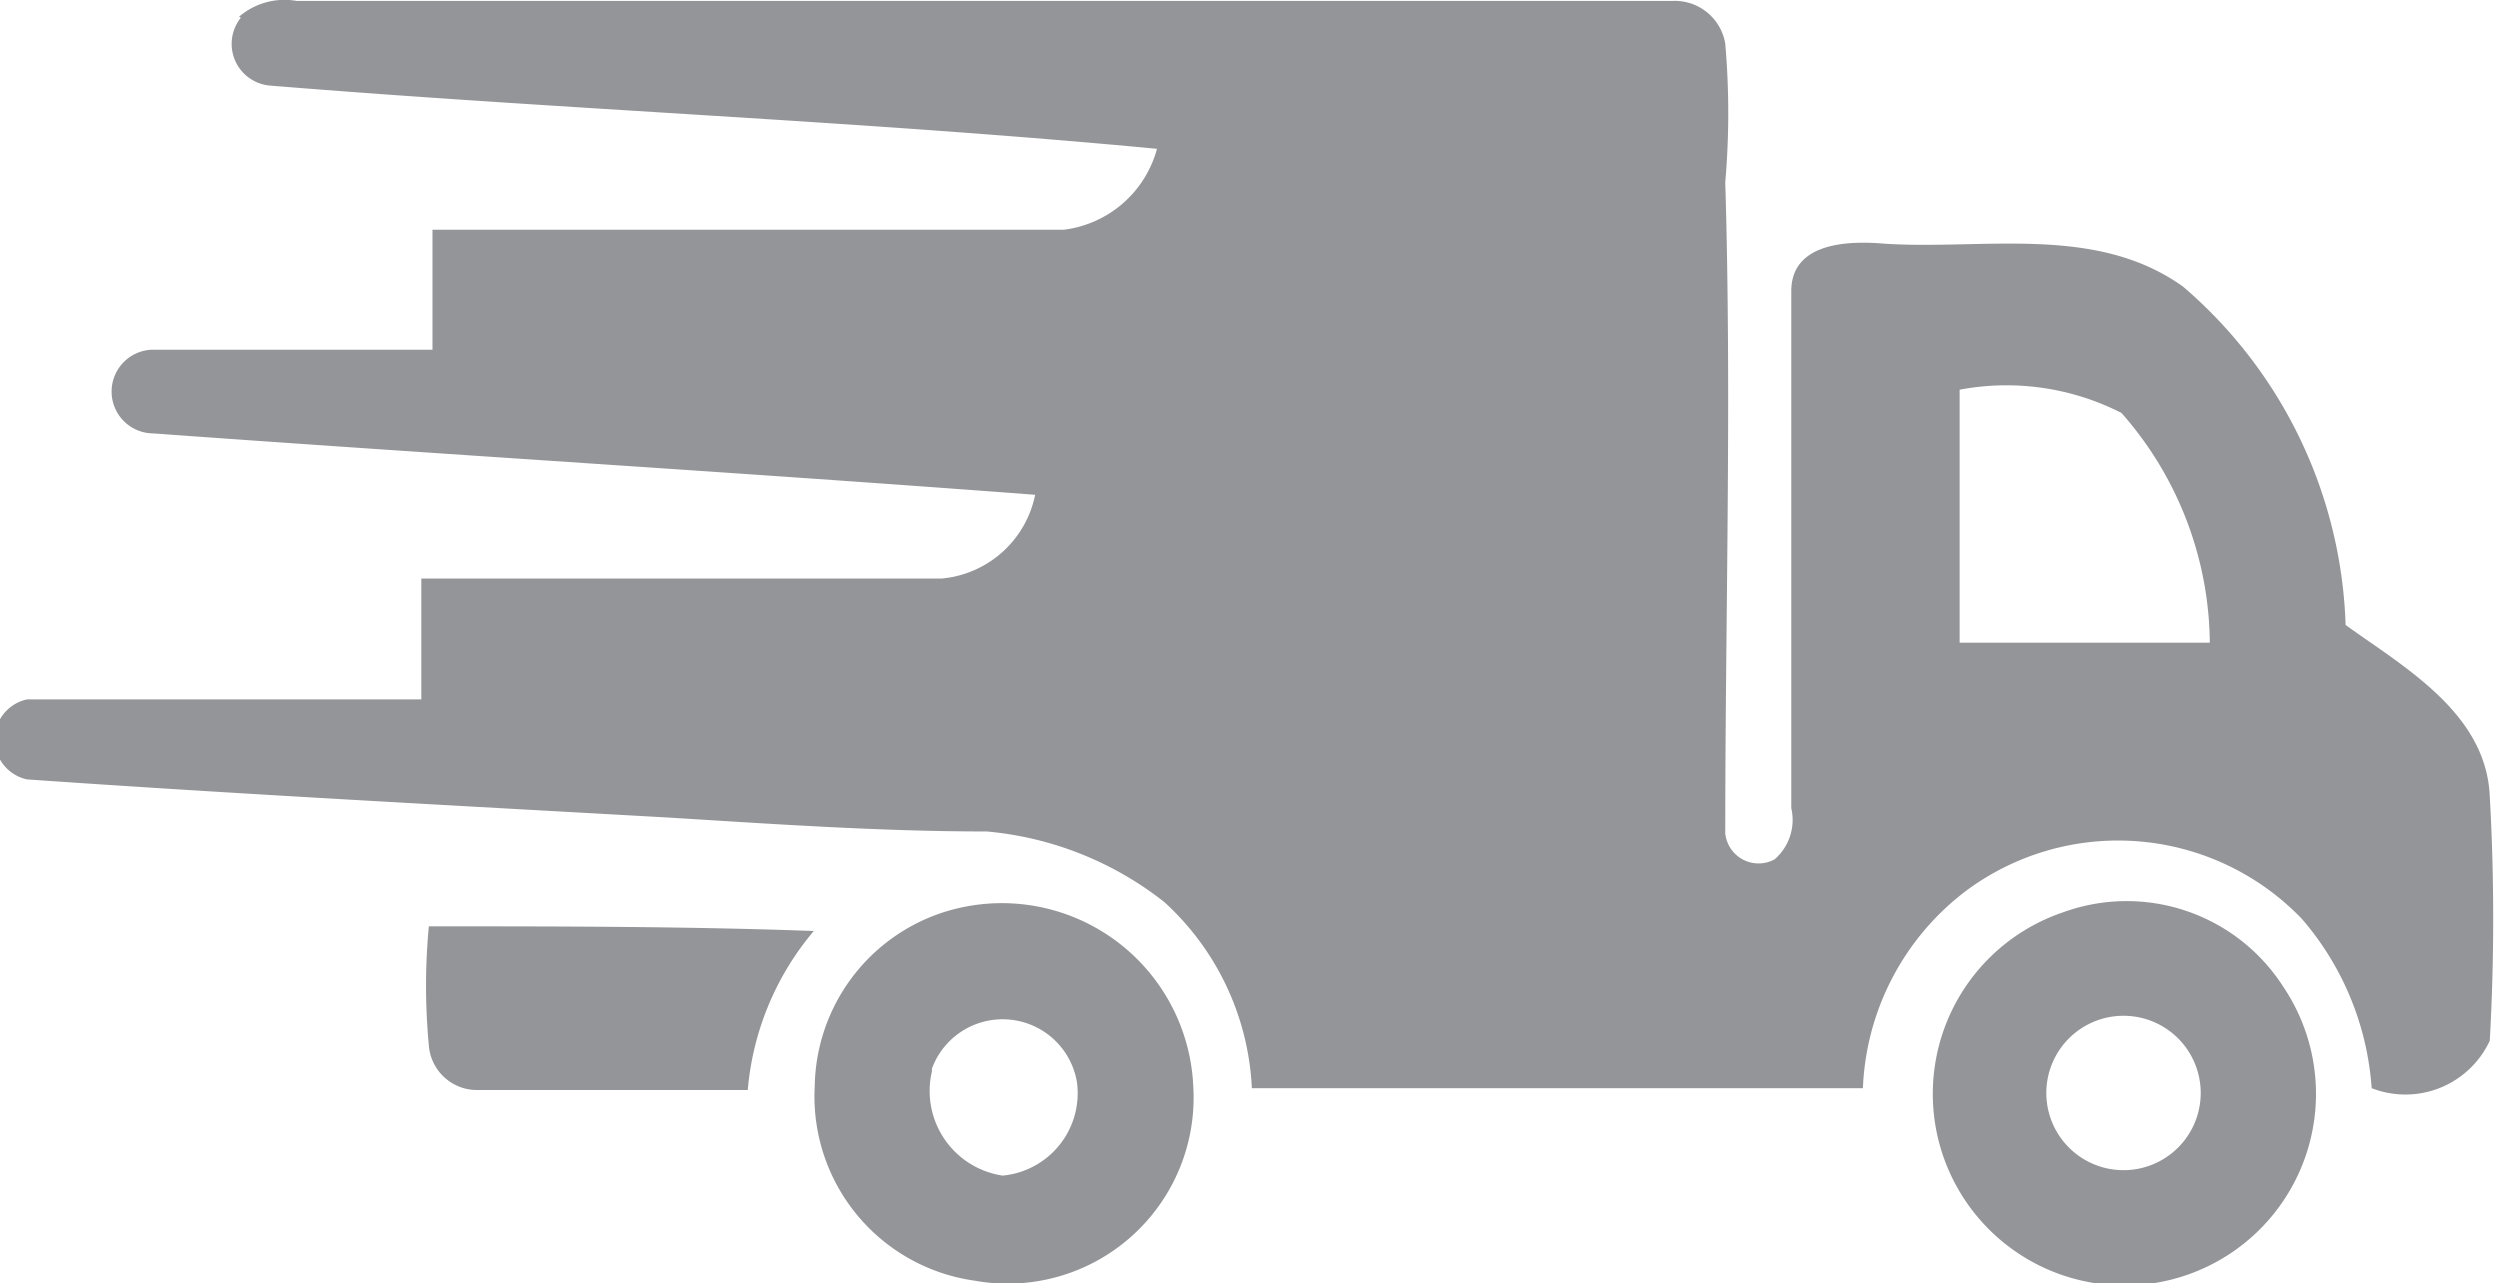
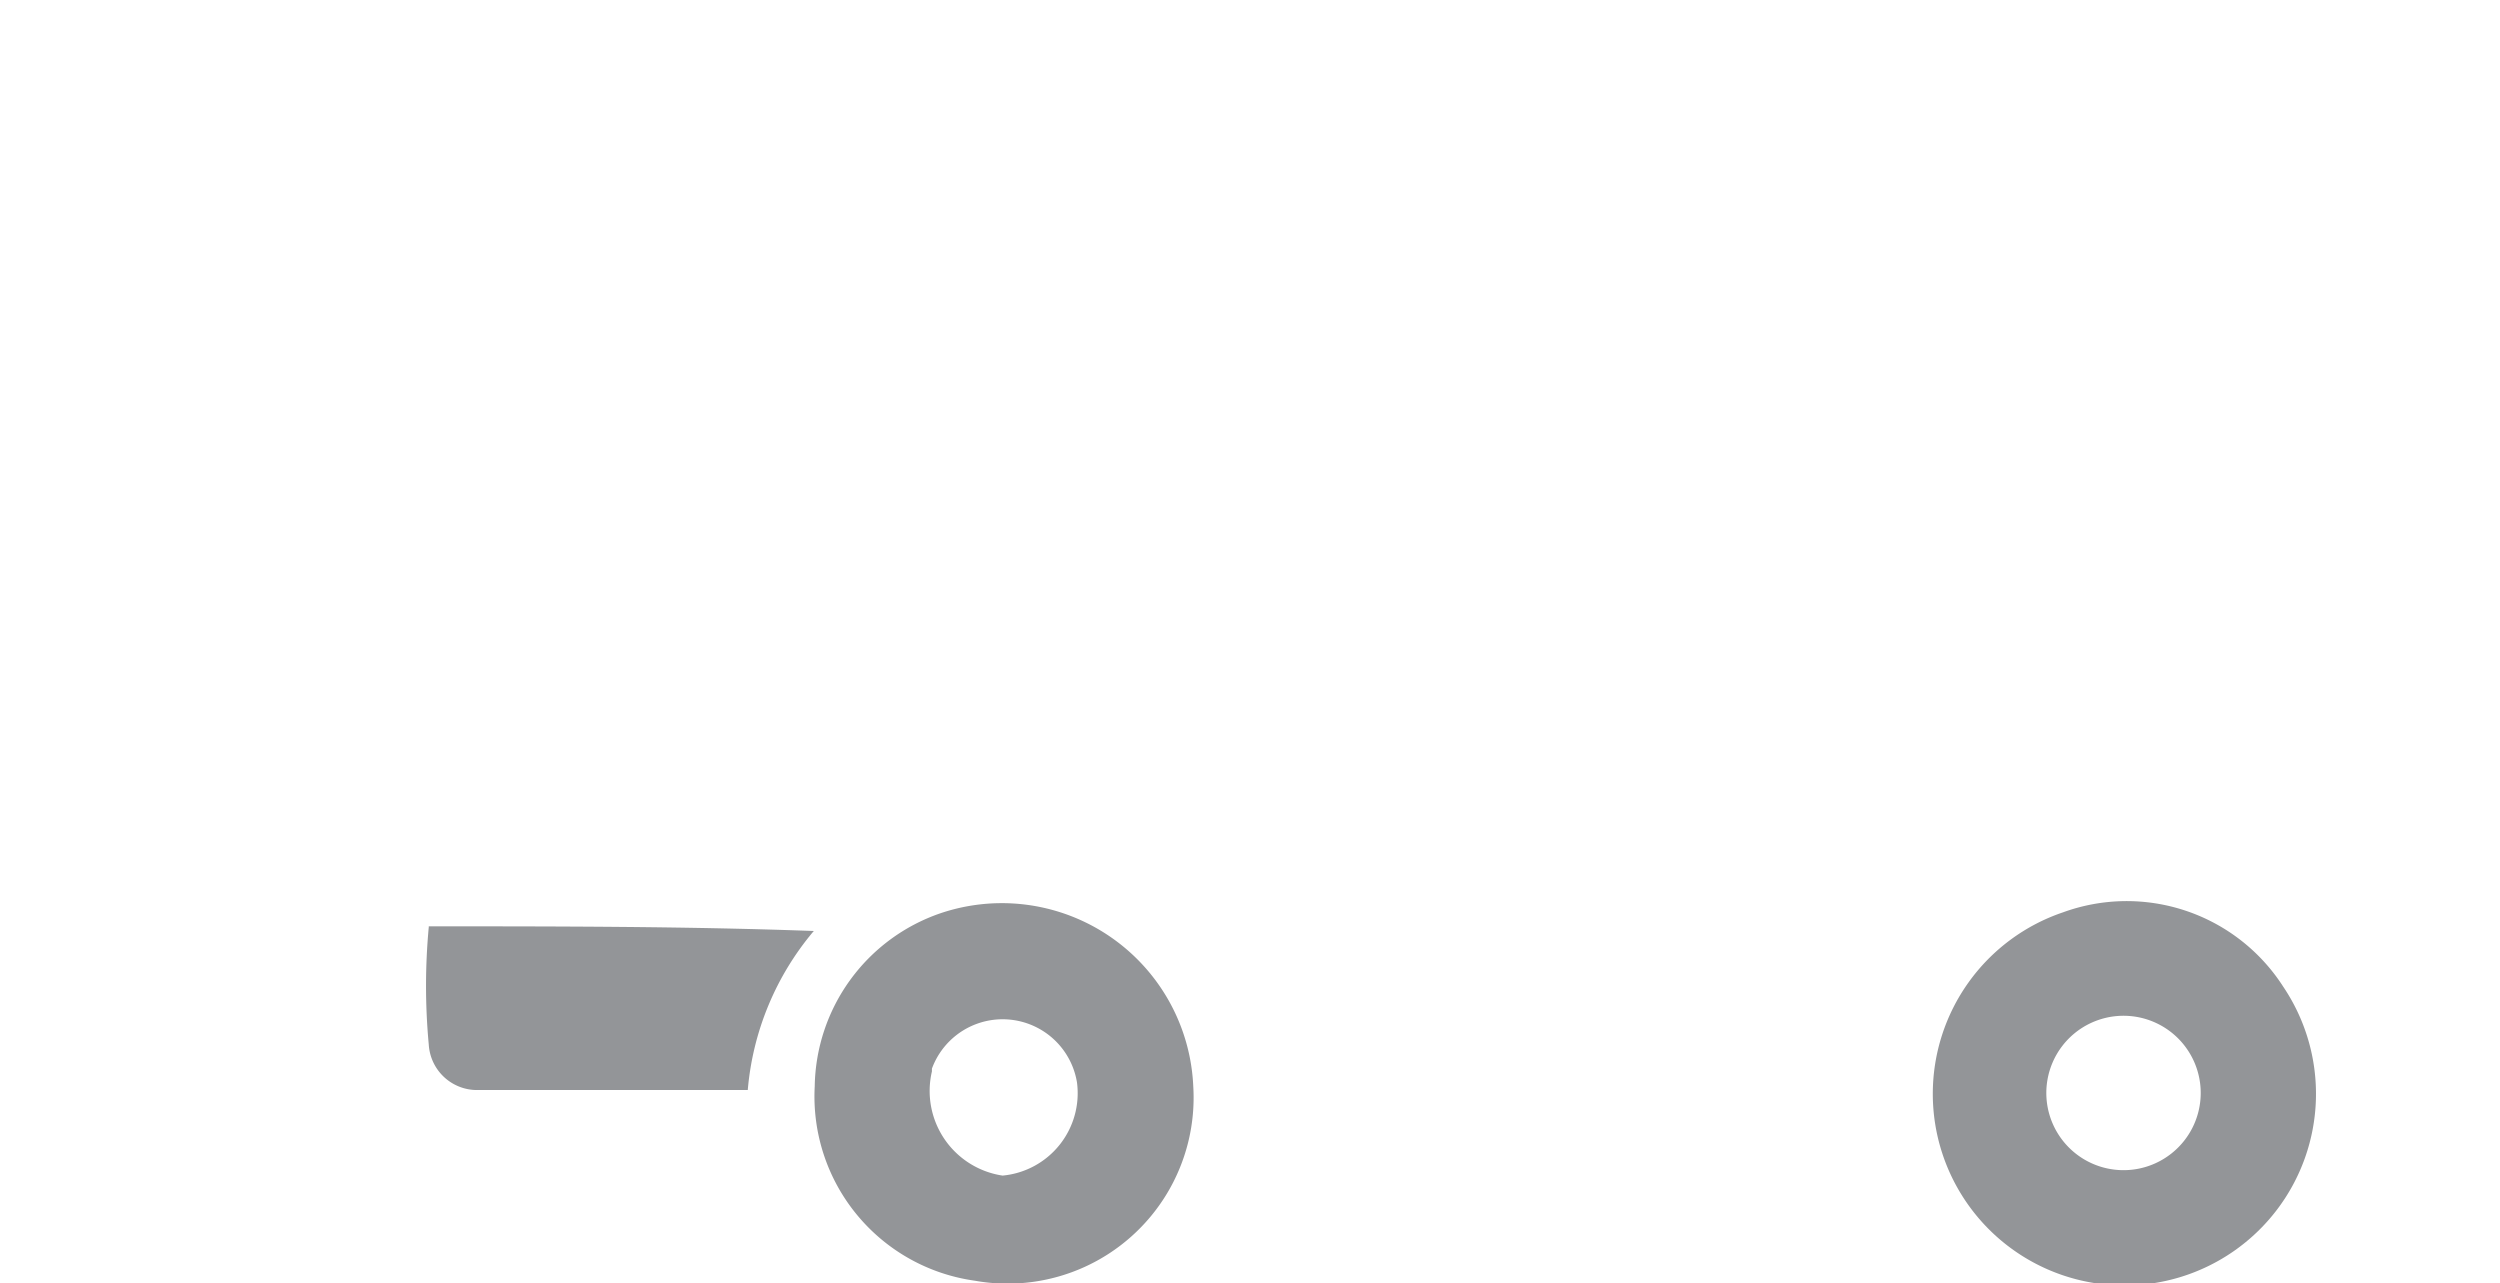
<svg xmlns="http://www.w3.org/2000/svg" id="Layer_1" data-name="Layer 1" viewBox="0 0 26.88 13.8">
  <defs>
    <style>.cls-1{fill:#939598;}</style>
  </defs>
  <title>delivery</title>
-   <path class="cls-1" d="M264.46,2186.13a0.75,0.75,0,0,1,.62-0.17l14.79,0a0.55,0.55,0,0,1,.57.46,8.66,8.66,0,0,1,0,1.49c0.07,2.33,0,4.67,0,7a0.36,0.36,0,0,0,.53.28,0.56,0.56,0,0,0,.18-0.55c0-1.85,0-3.7,0-5.56,0-.54.65-0.54,1-0.51,1.07,0.07,2.27-.21,3.21.46a5,5,0,0,1,1.75,3.64c0.64,0.46,1.51.95,1.55,1.84a23.5,23.5,0,0,1,0,2.63,1,1,0,0,1-1.27.51,3.11,3.11,0,0,0-.75-1.82,2.74,2.74,0,0,0-3.6-.31,2.8,2.8,0,0,0-1.12,2.13h-6.57a2.89,2.89,0,0,0-.94-2,3.6,3.6,0,0,0-1.91-.76c-1.15,0-2.29-.08-3.43-0.15-2.3-.13-4.6-0.25-6.89-0.41a0.44,0.44,0,0,1,0-.86c1.41,0,2.83,0,4.24,0,0-.44,0-0.87,0-1.3,1.87,0,3.73,0,5.6,0a1.13,1.13,0,0,0,1-.9c-3.16-.24-6.32-0.43-9.48-0.66a0.45,0.45,0,0,1,0-.9c1,0,2,0,3,0,0-.43,0-0.86,0-1.29,2.26,0,4.53,0,6.79,0a1.19,1.19,0,0,0,1-.87c-3.17-.3-6.36-0.42-9.54-0.68a0.45,0.45,0,0,1-.31-0.73m18.48,4c0,0.91,0,1.81,0,2.72h2.69a3.78,3.78,0,0,0-.95-2.47,2.72,2.72,0,0,0-1.74-.25" transform="translate(-261.89 -2185.95)" />
  <path class="cls-1" d="M272,2195.77a2.06,2.06,0,0,1,2.72,1.86,2,2,0,0,1-2.35,2.09,2,2,0,0,1-1.72-2.09,2,2,0,0,1,1.35-1.86m-0.09,1.7a0.92,0.92,0,0,0,.76,1.12,0.89,0.89,0,0,0,.8-1,0.81,0.81,0,0,0-1.56-.15" transform="translate(-261.89 -2185.95)" />
  <path class="cls-1" d="M284.07,2195.76a2,2,0,0,1,2.37.8,2.06,2.06,0,1,1-2.37-.8m0.3,1.19a0.83,0.83,0,1,0,1.11,1.09,0.83,0.83,0,0,0-1.11-1.09" transform="translate(-261.89 -2185.95)" />
  <path class="cls-1" d="M266.5,2195.91c1.38,0,2.76,0,4.14.05a3.05,3.05,0,0,0-.71,1.71c-1,0-1.94,0-2.92,0a0.52,0.52,0,0,1-.51-0.49,6.79,6.79,0,0,1,0-1.26" transform="translate(-261.89 -2185.95)" />
</svg>